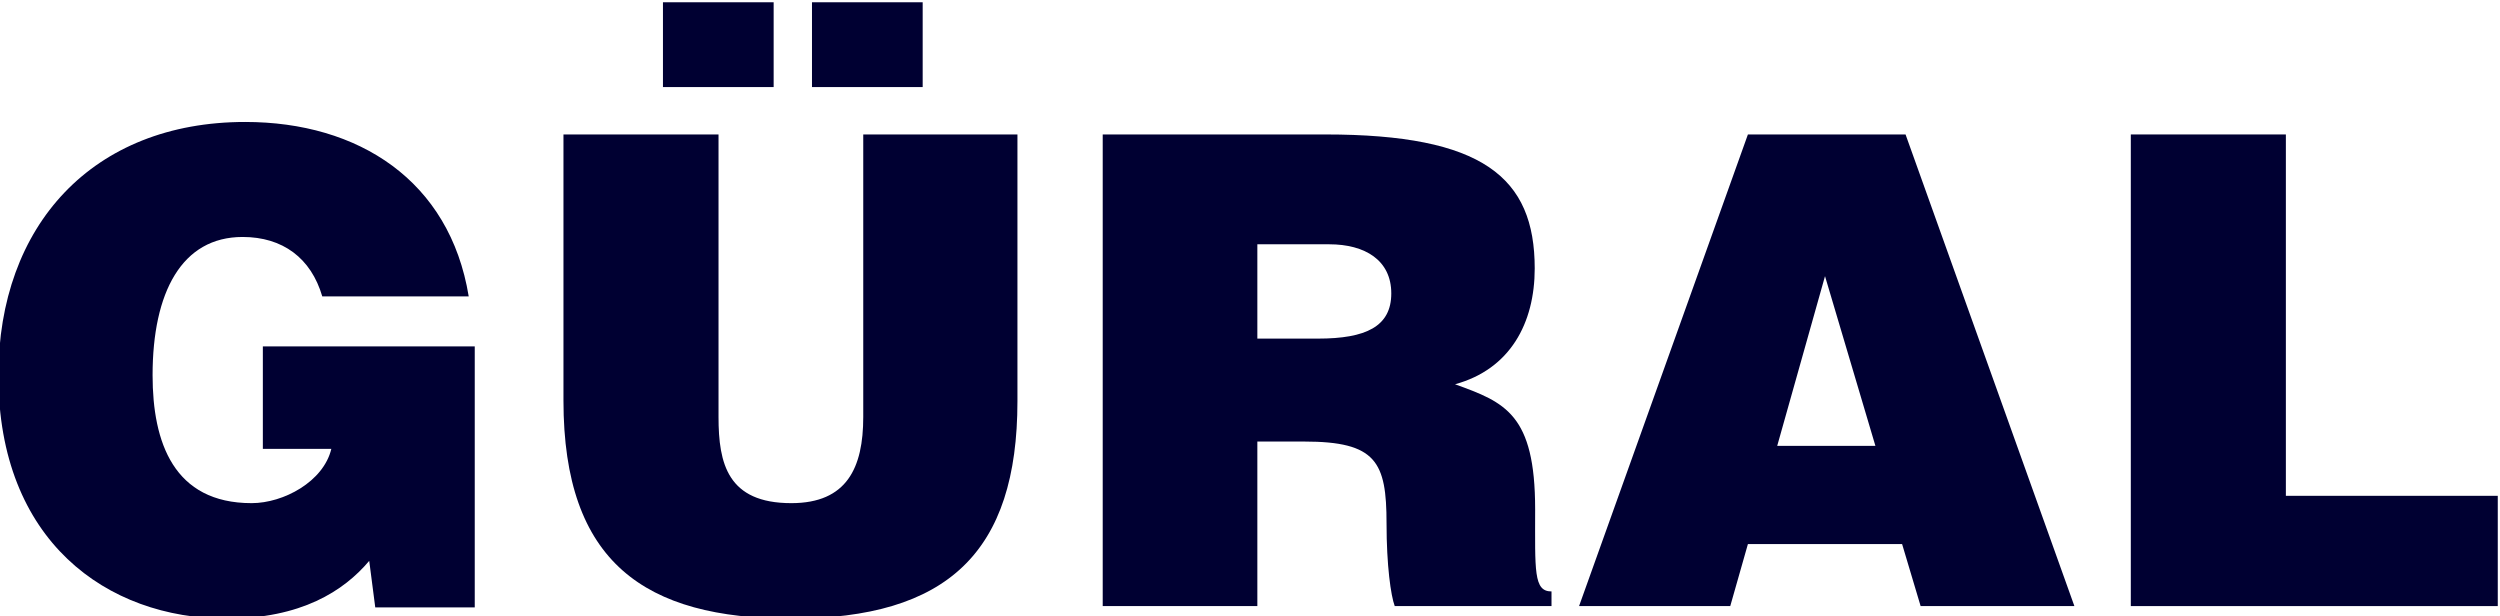
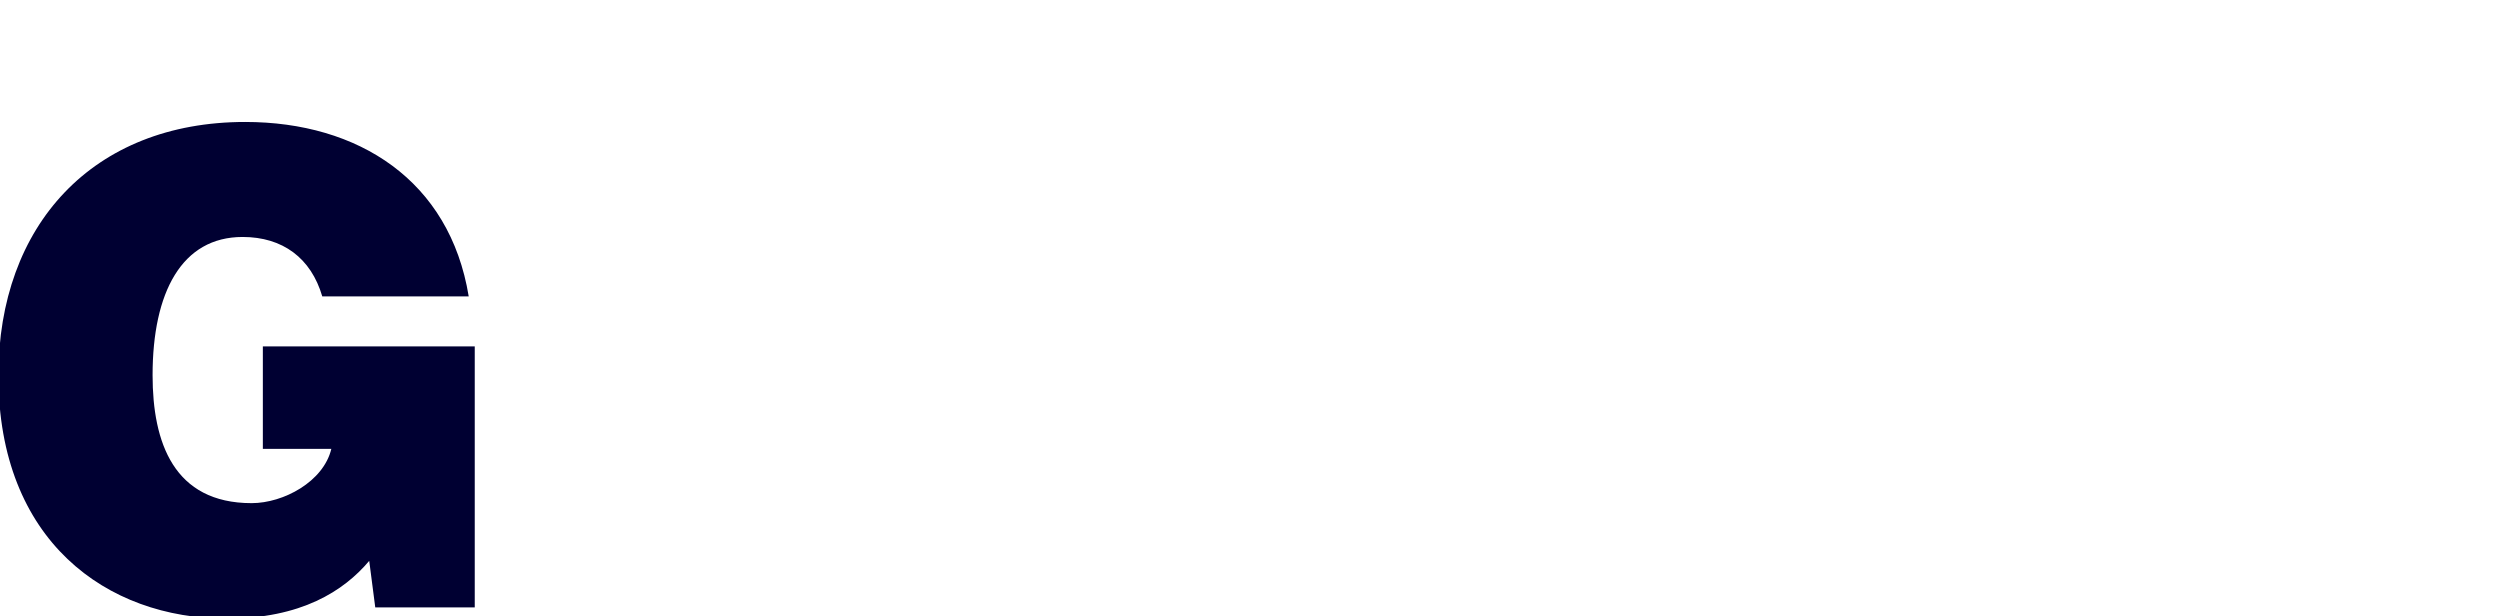
<svg xmlns="http://www.w3.org/2000/svg" xmlns:ns1="http://sodipodi.sourceforge.net/DTD/sodipodi-0.dtd" xmlns:ns2="http://www.inkscape.org/namespaces/inkscape" version="1.1" id="svg1" width="219.325" height="54.085" viewBox="0 0 219.325 54.085" ns1:docname="Gural Logo.svg" ns2:version="1.3.2 (091e20ef0f, 2023-11-25)">
  <defs id="defs1">
    <clipPath clipPathUnits="userSpaceOnUse" id="clipPath2">
-       <path d="M 0,0.028 H 1360.601 V 680.314 H 0 Z" clip-rule="evenodd" id="path2" />
-     </clipPath>
+       </clipPath>
    <clipPath clipPathUnits="userSpaceOnUse" id="clipPath4">
      <path d="M 0,0.028 H 1360.601 V 680.314 H 0 Z" clip-rule="evenodd" id="path4" />
    </clipPath>
    <clipPath clipPathUnits="userSpaceOnUse" id="clipPath6">
-       <path d="M 0,0.028 H 1360.601 V 680.314 H 0 Z" clip-rule="evenodd" id="path6" />
-     </clipPath>
+       </clipPath>
    <clipPath clipPathUnits="userSpaceOnUse" id="clipPath8">
-       <path d="M 0,0.028 H 1360.601 V 680.314 H 0 Z" clip-rule="evenodd" id="path8" />
-     </clipPath>
+       </clipPath>
    <clipPath clipPathUnits="userSpaceOnUse" id="clipPath10">
-       <path d="M 0,0.028 H 1360.601 V 680.314 H 0 Z" clip-rule="evenodd" id="path10" />
-     </clipPath>
+       </clipPath>
    <clipPath clipPathUnits="userSpaceOnUse" id="clipPath12">
-       <path d="M 0,0.028 H 1360.601 V 680.314 H 0 Z" clip-rule="evenodd" id="path12" />
-     </clipPath>
+       </clipPath>
  </defs>
  <ns1:namedview id="namedview1" pagecolor="#505050" bordercolor="#ffffff" borderopacity="1" ns2:showpageshadow="0" ns2:pageopacity="0" ns2:pagecheckerboard="1" ns2:deskcolor="#505050" showgrid="false" ns2:zoom="1.4304488" ns2:cx="177.21711" ns2:cy="144.70983" ns2:window-width="2560" ns2:window-height="1291" ns2:window-x="1920" ns2:window-y="40" ns2:window-maximized="1" ns2:current-layer="g1">
    <ns2:page x="0" y="0" ns2:label="1" id="page1" width="219.325" height="54.085" margin="0" bleed="0" />
  </ns1:namedview>
  <g id="g1" ns2:groupmode="layer" ns2:label="1" transform="translate(-566.929,-125.444)">
    <path id="path3" d="m 456.548,563.583 h -13.946 v -6.746 h 4.507 c -0.511,-2.154 -3.147,-3.572 -5.244,-3.572 -5.131,0 -6.52,3.997 -6.52,8.419 0,5.471 1.927,9.099 5.924,9.099 2.637,0 4.507,-1.389 5.244,-3.912 h 9.638 c -1.247,7.626 -7.257,11.481 -14.712,11.481 -10.034,0 -16.242,-6.803 -16.242,-16.696 0,-10.857 7.115,-15.988 15.023,-15.988 4.904,0 7.711,1.815 9.383,3.799 L 450,546.405 h 6.548 z" style="fill:#000032;fill-opacity:1;fill-rule:evenodd;stroke:none" transform="matrix(1.333,0,0,-1.333,0,907.087)" clip-path="url(#clipPath4)" />
    <path id="path5" d="m 478.743,580.648 h 7.285 v 5.584 h -7.285 z m -2.523,5.584 h -7.285 v -5.584 h 7.285 z m -13.833,-26.22 c 0,-10.659 5.358,-14.344 14.996,-14.344 10.289,0 14.882,4.366 14.882,14.315 v 17.547 h -10.148 v -18.596 c 0,-3.344 -1.078,-5.669 -4.734,-5.669 -4.196,0 -4.791,2.608 -4.791,5.669 v 18.596 h -10.205 z" style="fill:#000032;fill-opacity:1;fill-rule:evenodd;stroke:none" transform="matrix(1.333,0,0,-1.333,0,907.087)" clip-path="url(#clipPath6)" />
    <path id="path7" d="m 511.143,557.319 c 4.734,0 5.414,-1.333 5.414,-5.386 0,-2.778 0.284,-4.762 0.539,-5.443 h 10.318 v 0.964 c -1.19,0 -1.077,1.361 -1.077,5.414 0,6.265 -1.984,7.03 -5.272,8.221 3.628,0.992 5.244,4.025 5.244,7.625 0,6.009 -3.43,8.816 -13.777,8.816 h -14.655 v -31.04 h 10.177 v 10.829 z m -3.089,12.982 h 4.733 c 2.353,0 4.082,-1.048 4.082,-3.231 0,-2.183 -1.672,-2.976 -4.819,-2.976 h -3.996 z" style="fill:#000032;fill-opacity:1;fill-rule:evenodd;stroke:none" transform="matrix(1.333,0,0,-1.333,0,907.087)" clip-path="url(#clipPath8)" />
    <path id="path9" d="m 539.178,546.49 1.162,4.082 h 10.148 l 1.219,-4.082 h 10.12 l -11.112,31.04 H 540.34 l -11.112,-31.04 z m 9.553,10.545 h -6.463 l 3.146,11.169 z" style="fill:#000032;fill-opacity:1;fill-rule:evenodd;stroke:none" transform="matrix(1.333,0,0,-1.333,0,907.087)" clip-path="url(#clipPath10)" />
-     <path id="path11" d="m 589.691,546.49 v 7.257 H 575.745 V 577.53 H 565.54 v -31.04 z" style="fill:#000032;fill-opacity:1;fill-rule:evenodd;stroke:none" transform="matrix(1.333,0,0,-1.333,0,907.087)" clip-path="url(#clipPath12)" />
+     <path id="path11" d="m 589.691,546.49 v 7.257 V 577.53 H 565.54 v -31.04 z" style="fill:#000032;fill-opacity:1;fill-rule:evenodd;stroke:none" transform="matrix(1.333,0,0,-1.333,0,907.087)" clip-path="url(#clipPath12)" />
  </g>
</svg>